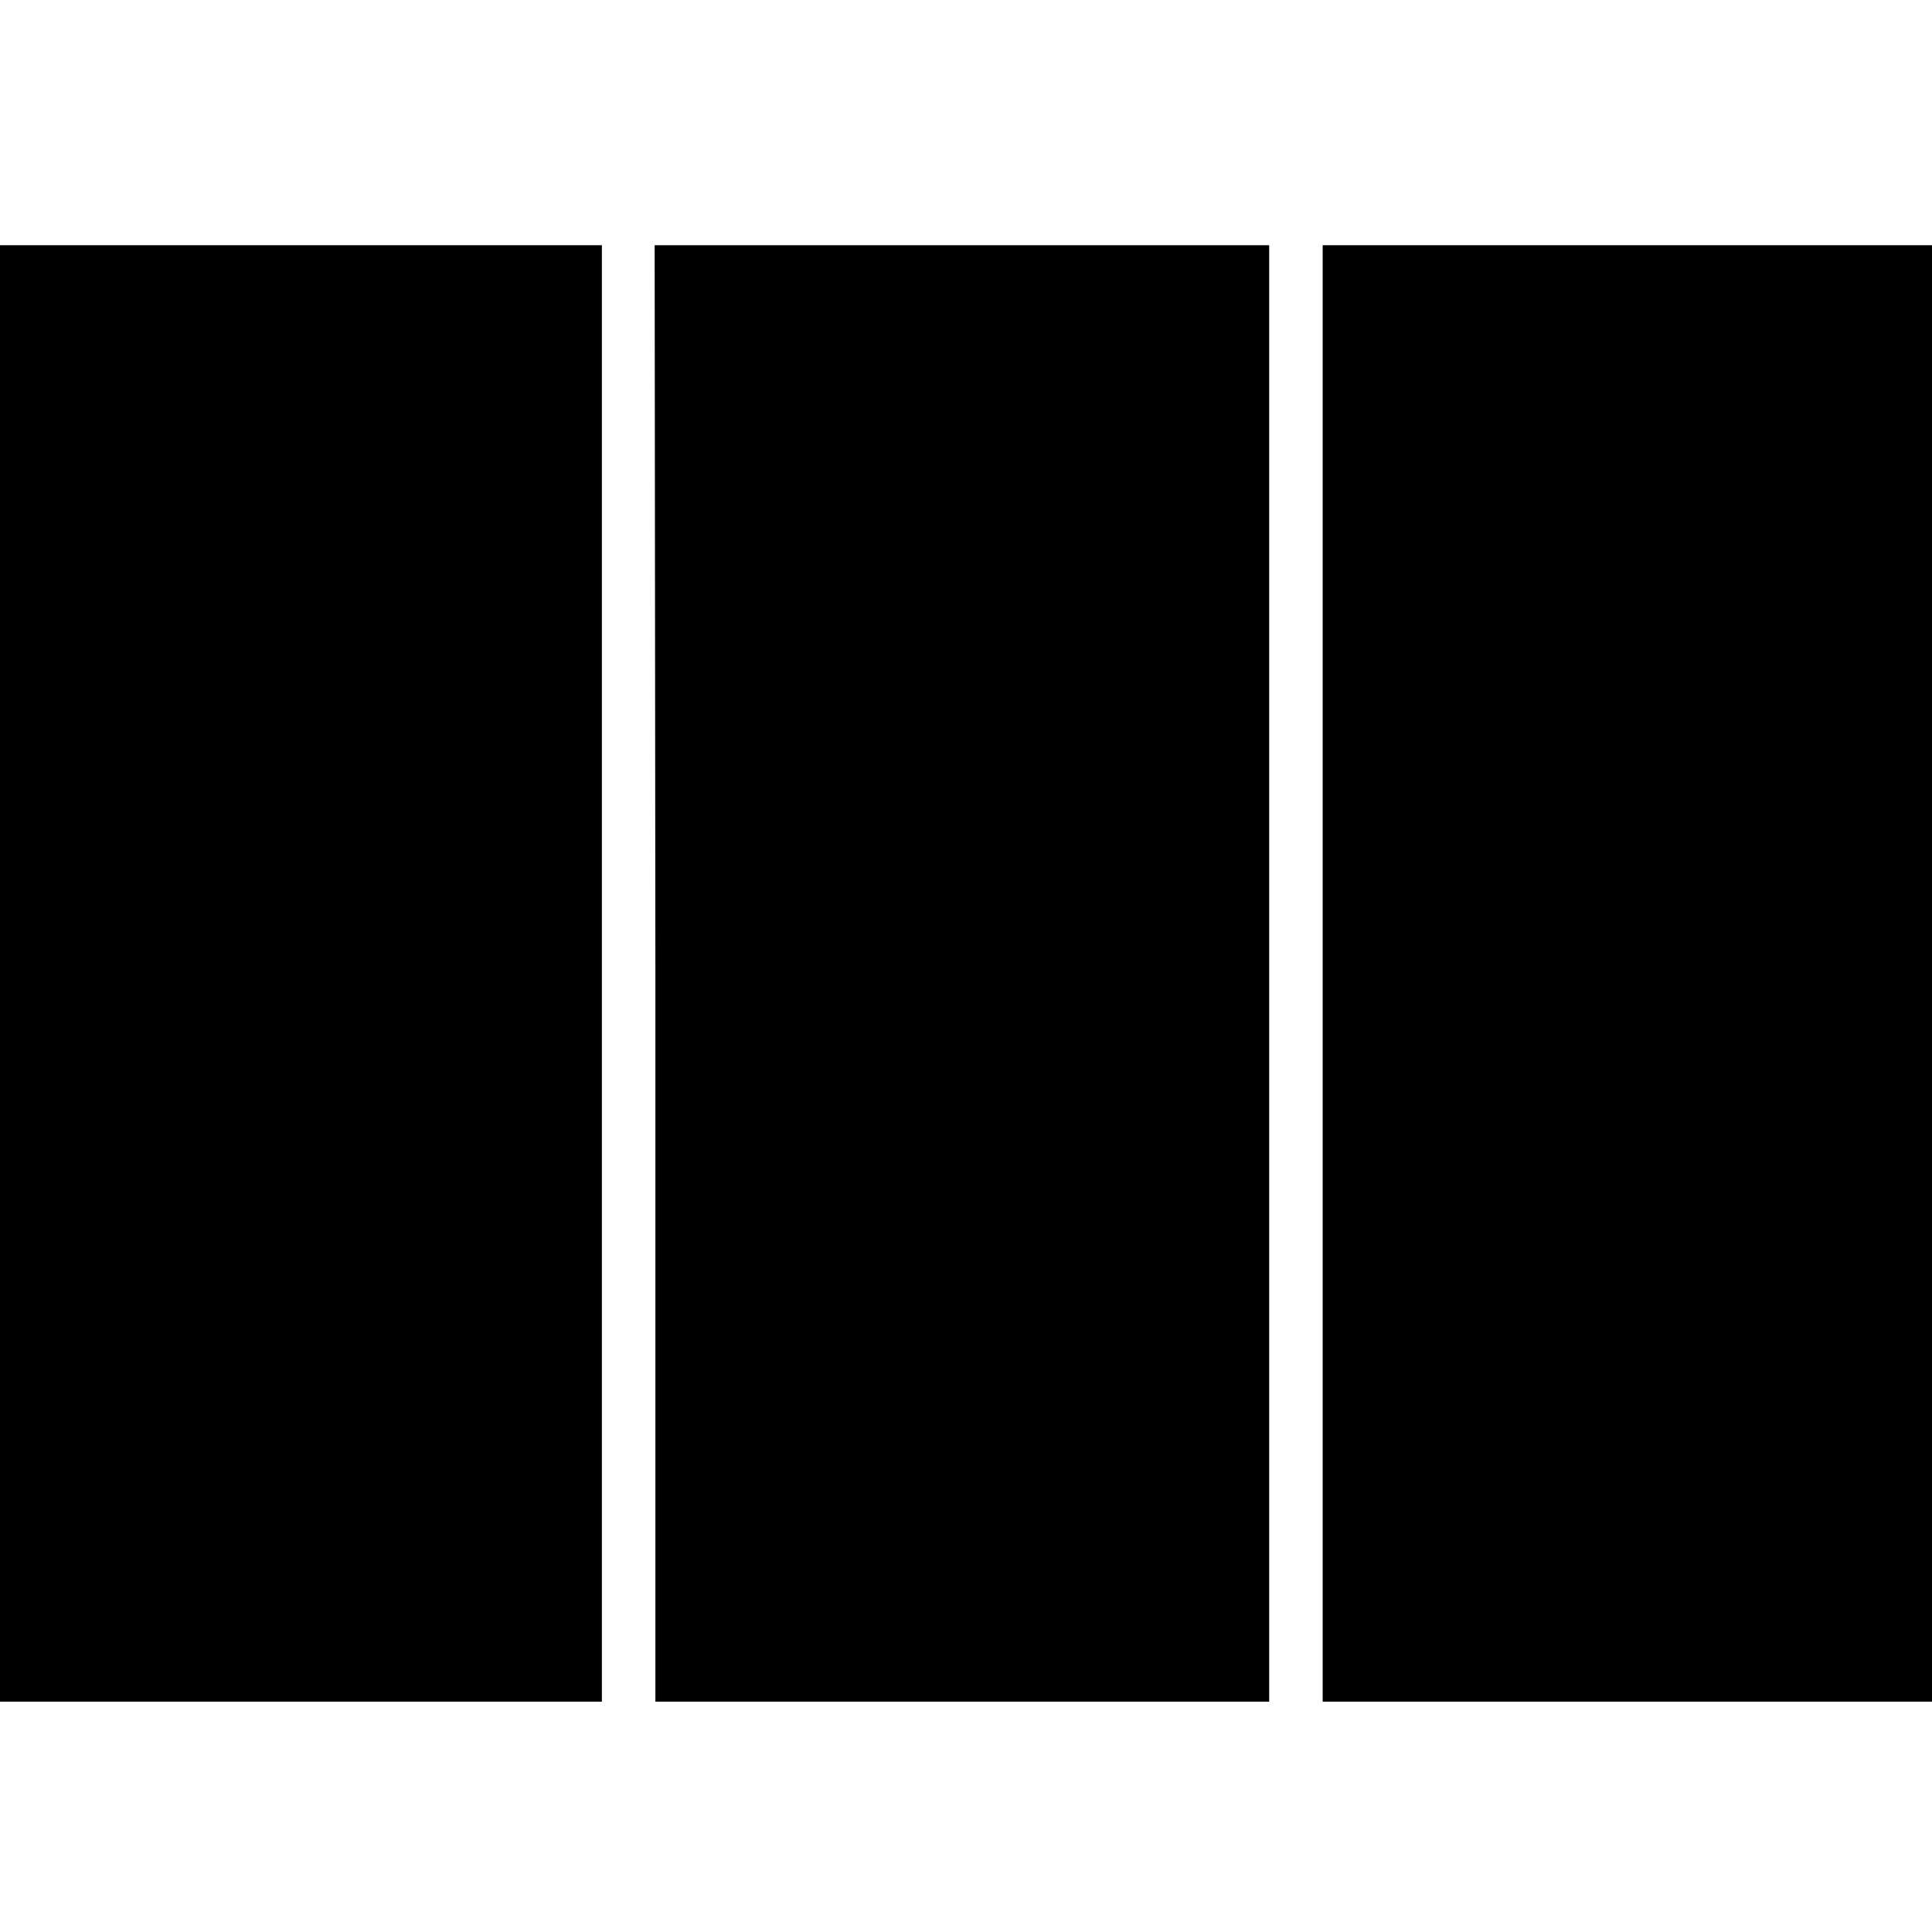
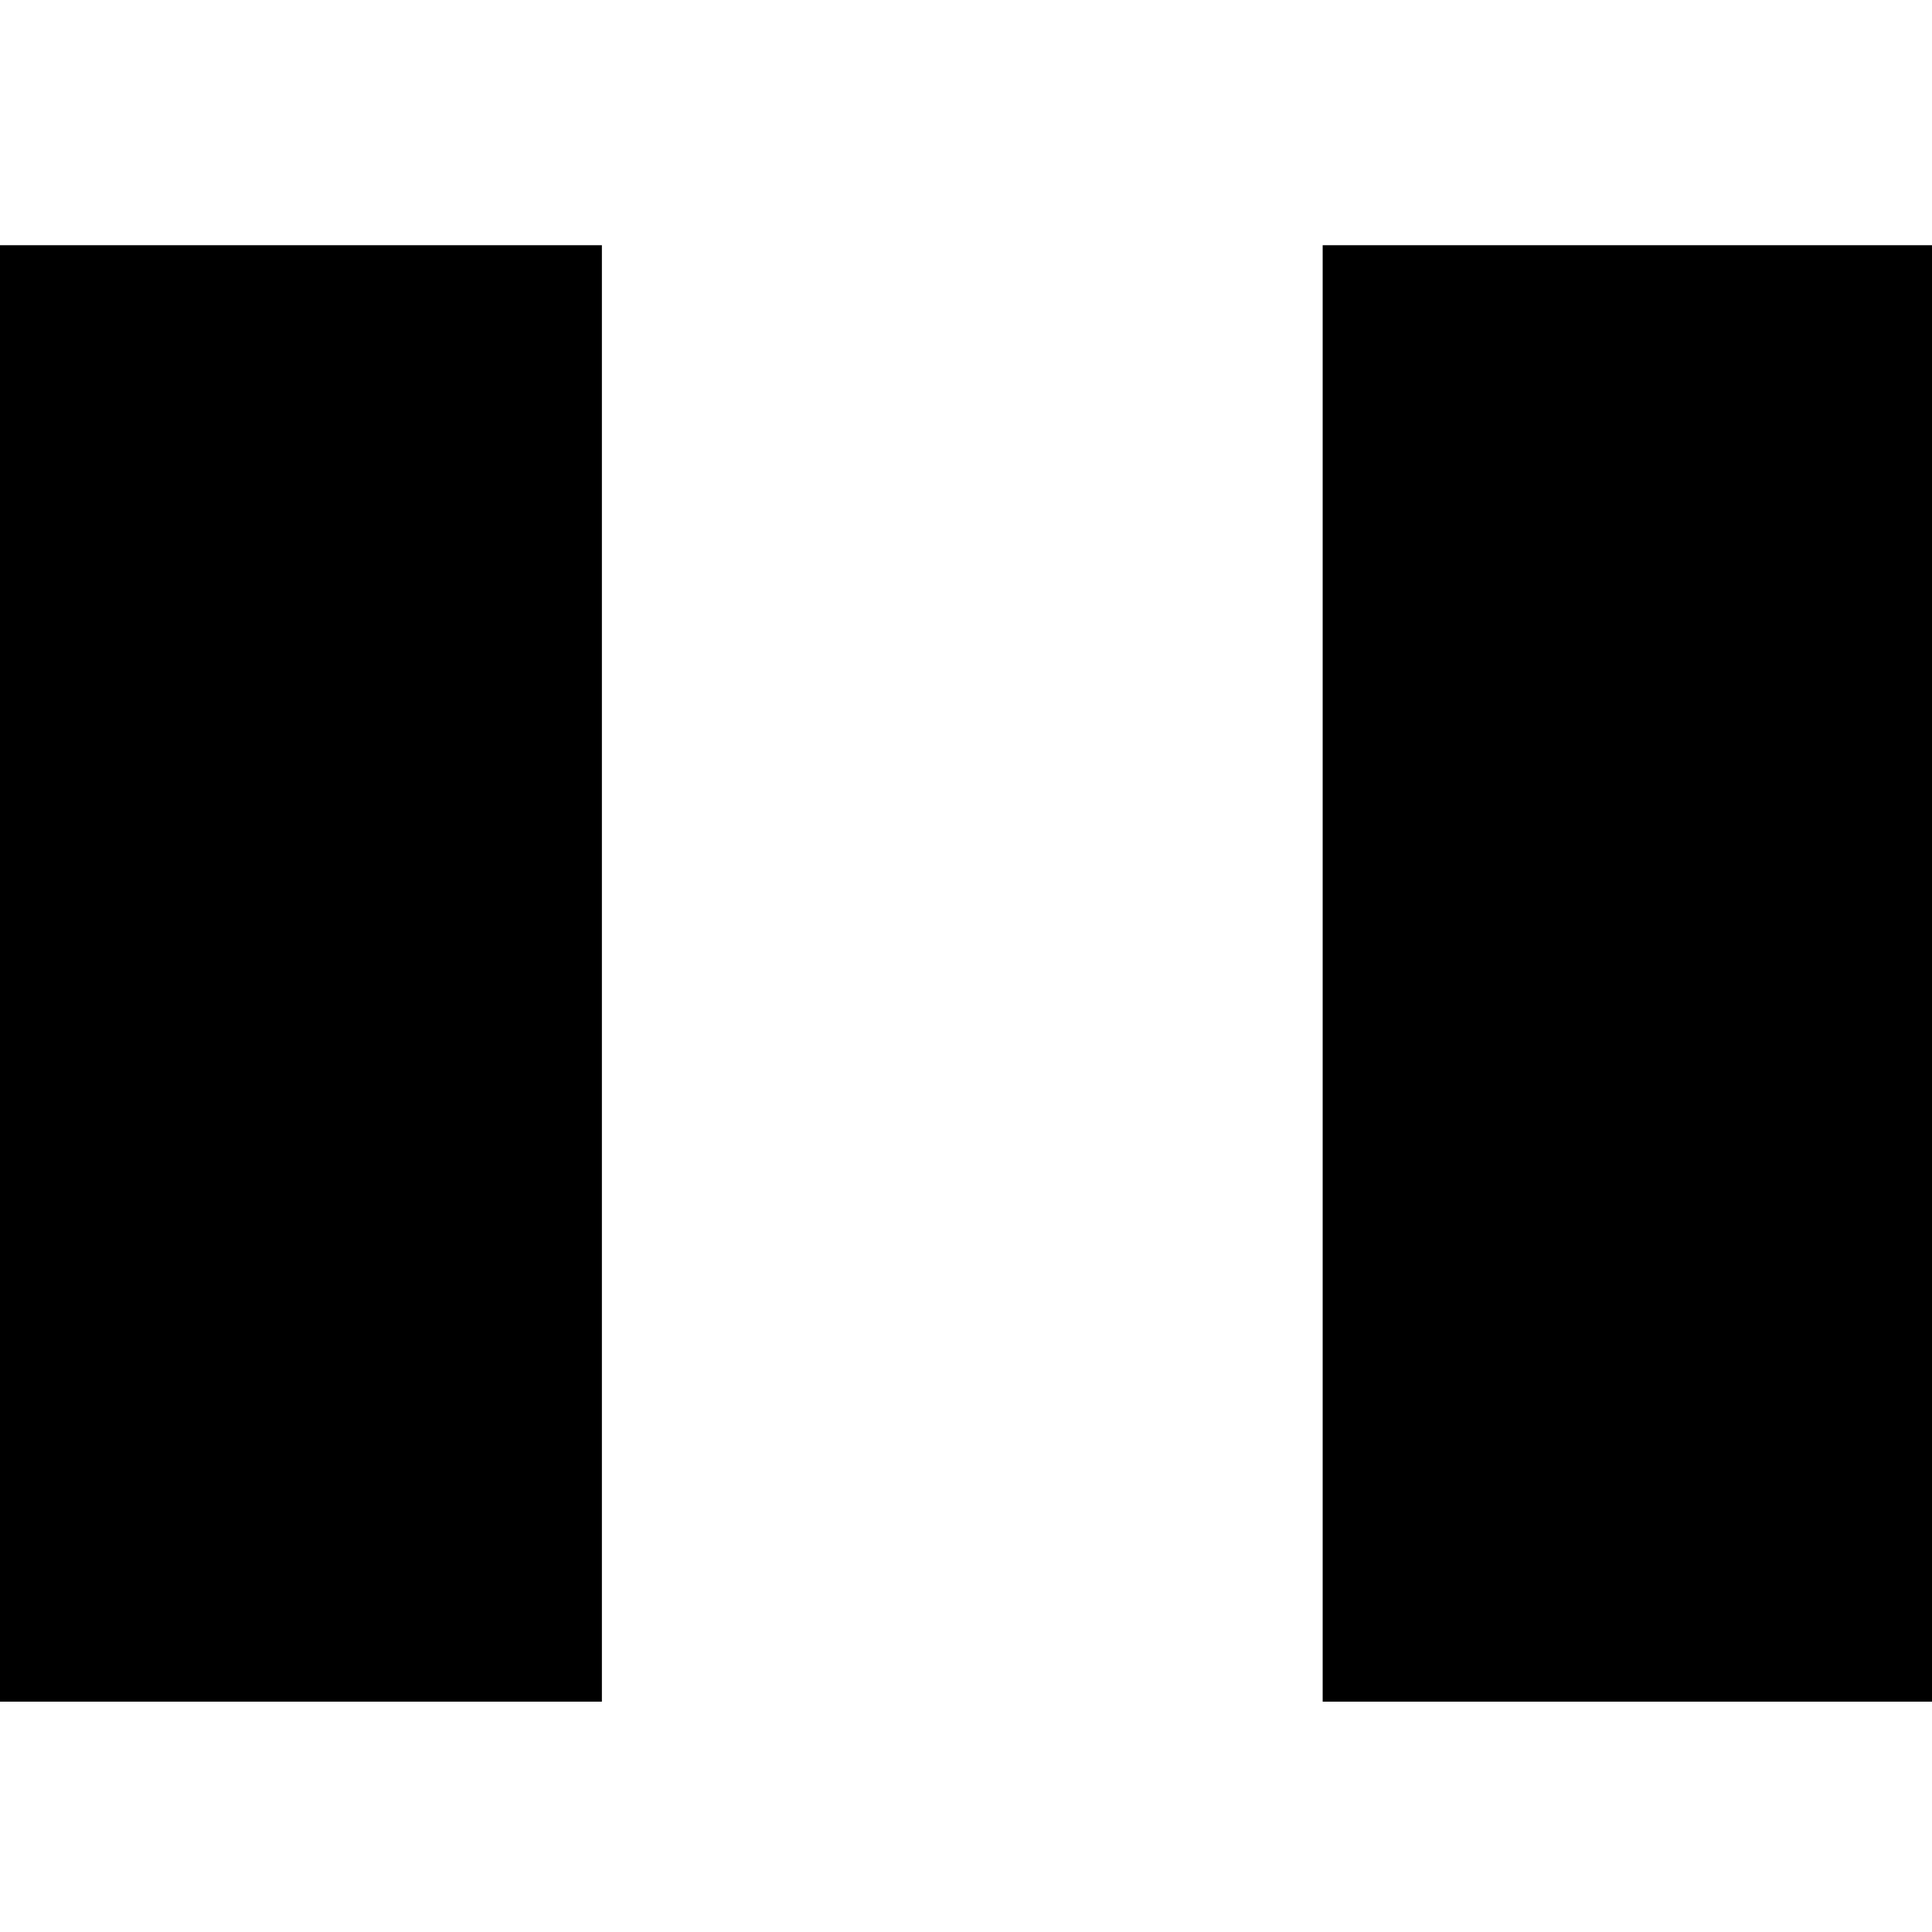
<svg xmlns="http://www.w3.org/2000/svg" version="1.0" width="260pt" height="260pt" viewBox="0 0 260 260" preserveAspectRatio="xMidYMid meet">
  <g transform="translate(0,260) scale(0.1,-0.1)" fill="#000000" stroke="none">
    <path d="M0 1290 l0 -980 405 0 405 0 0 980 0 980 -405 0 -405 0 0 -980z" />
-     <path d="M882 1290 l0 -980 413 0 413 0 0 980 0 980 -413 0 -414 0 1 -980z" />
    <path d="M1780 1290 l0 -980 410 0 410 0 0 980 0 980 -410 0 -410 0 0 -980z" />
  </g>
</svg>